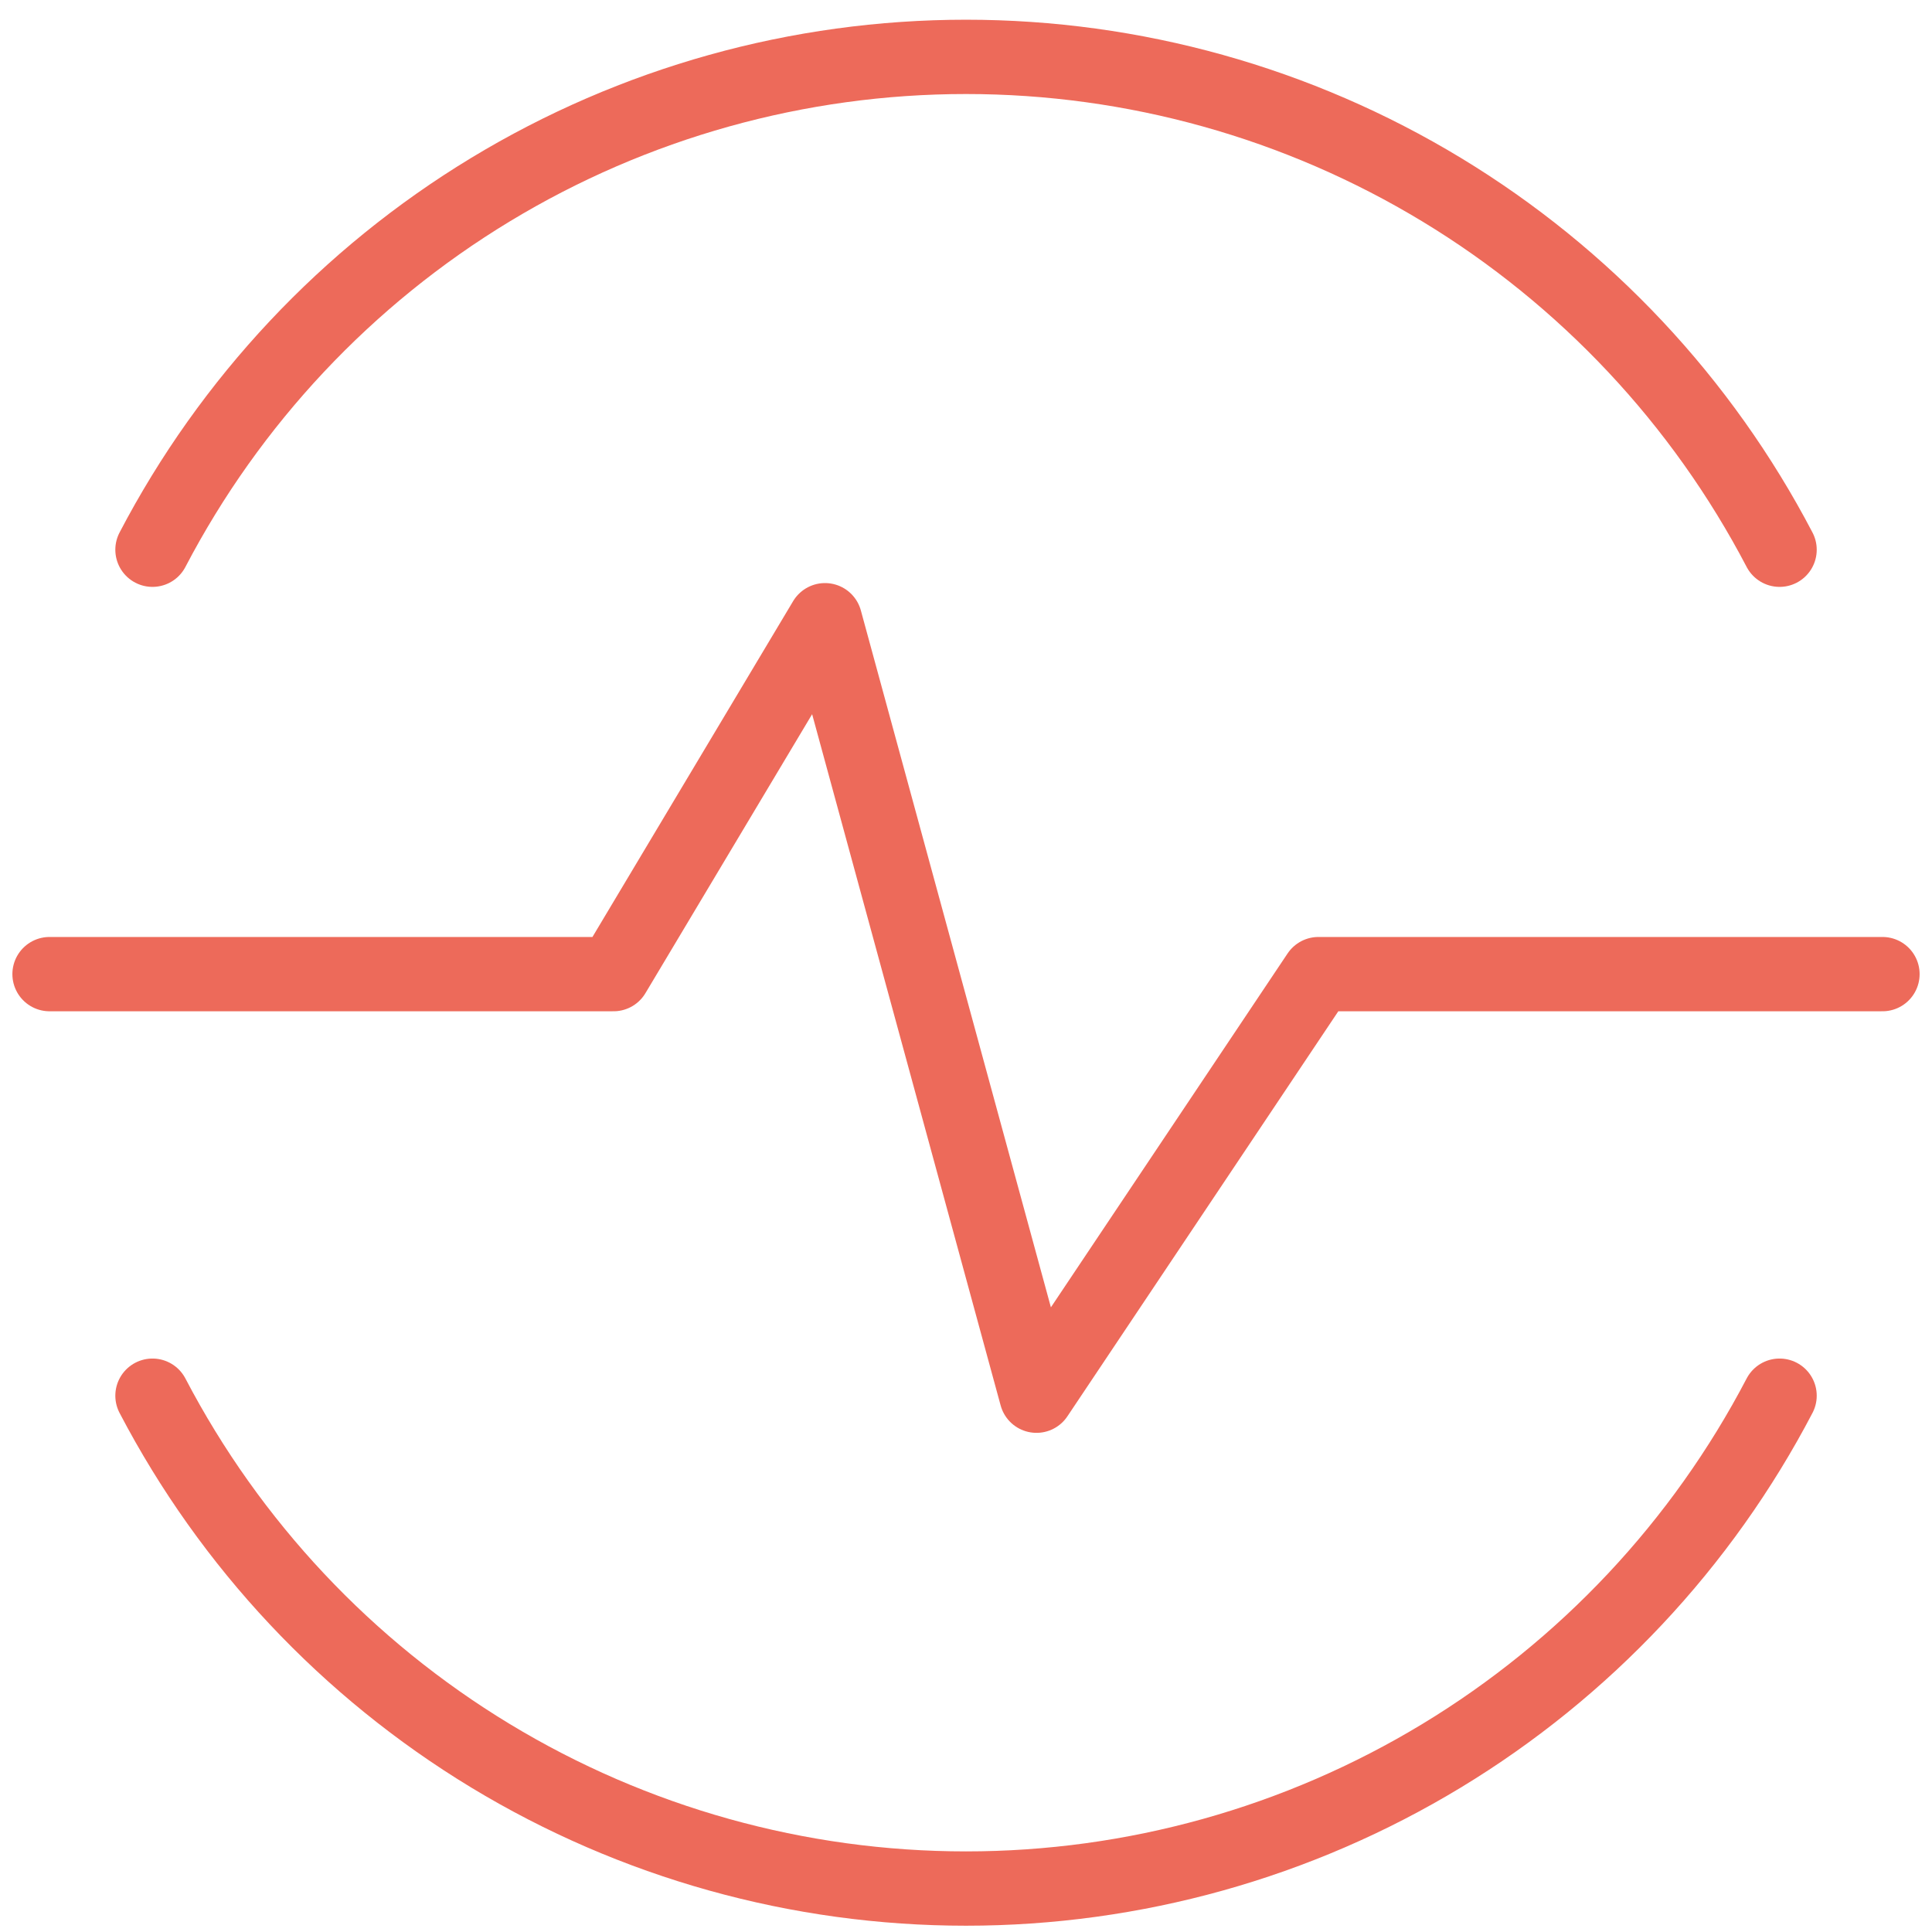
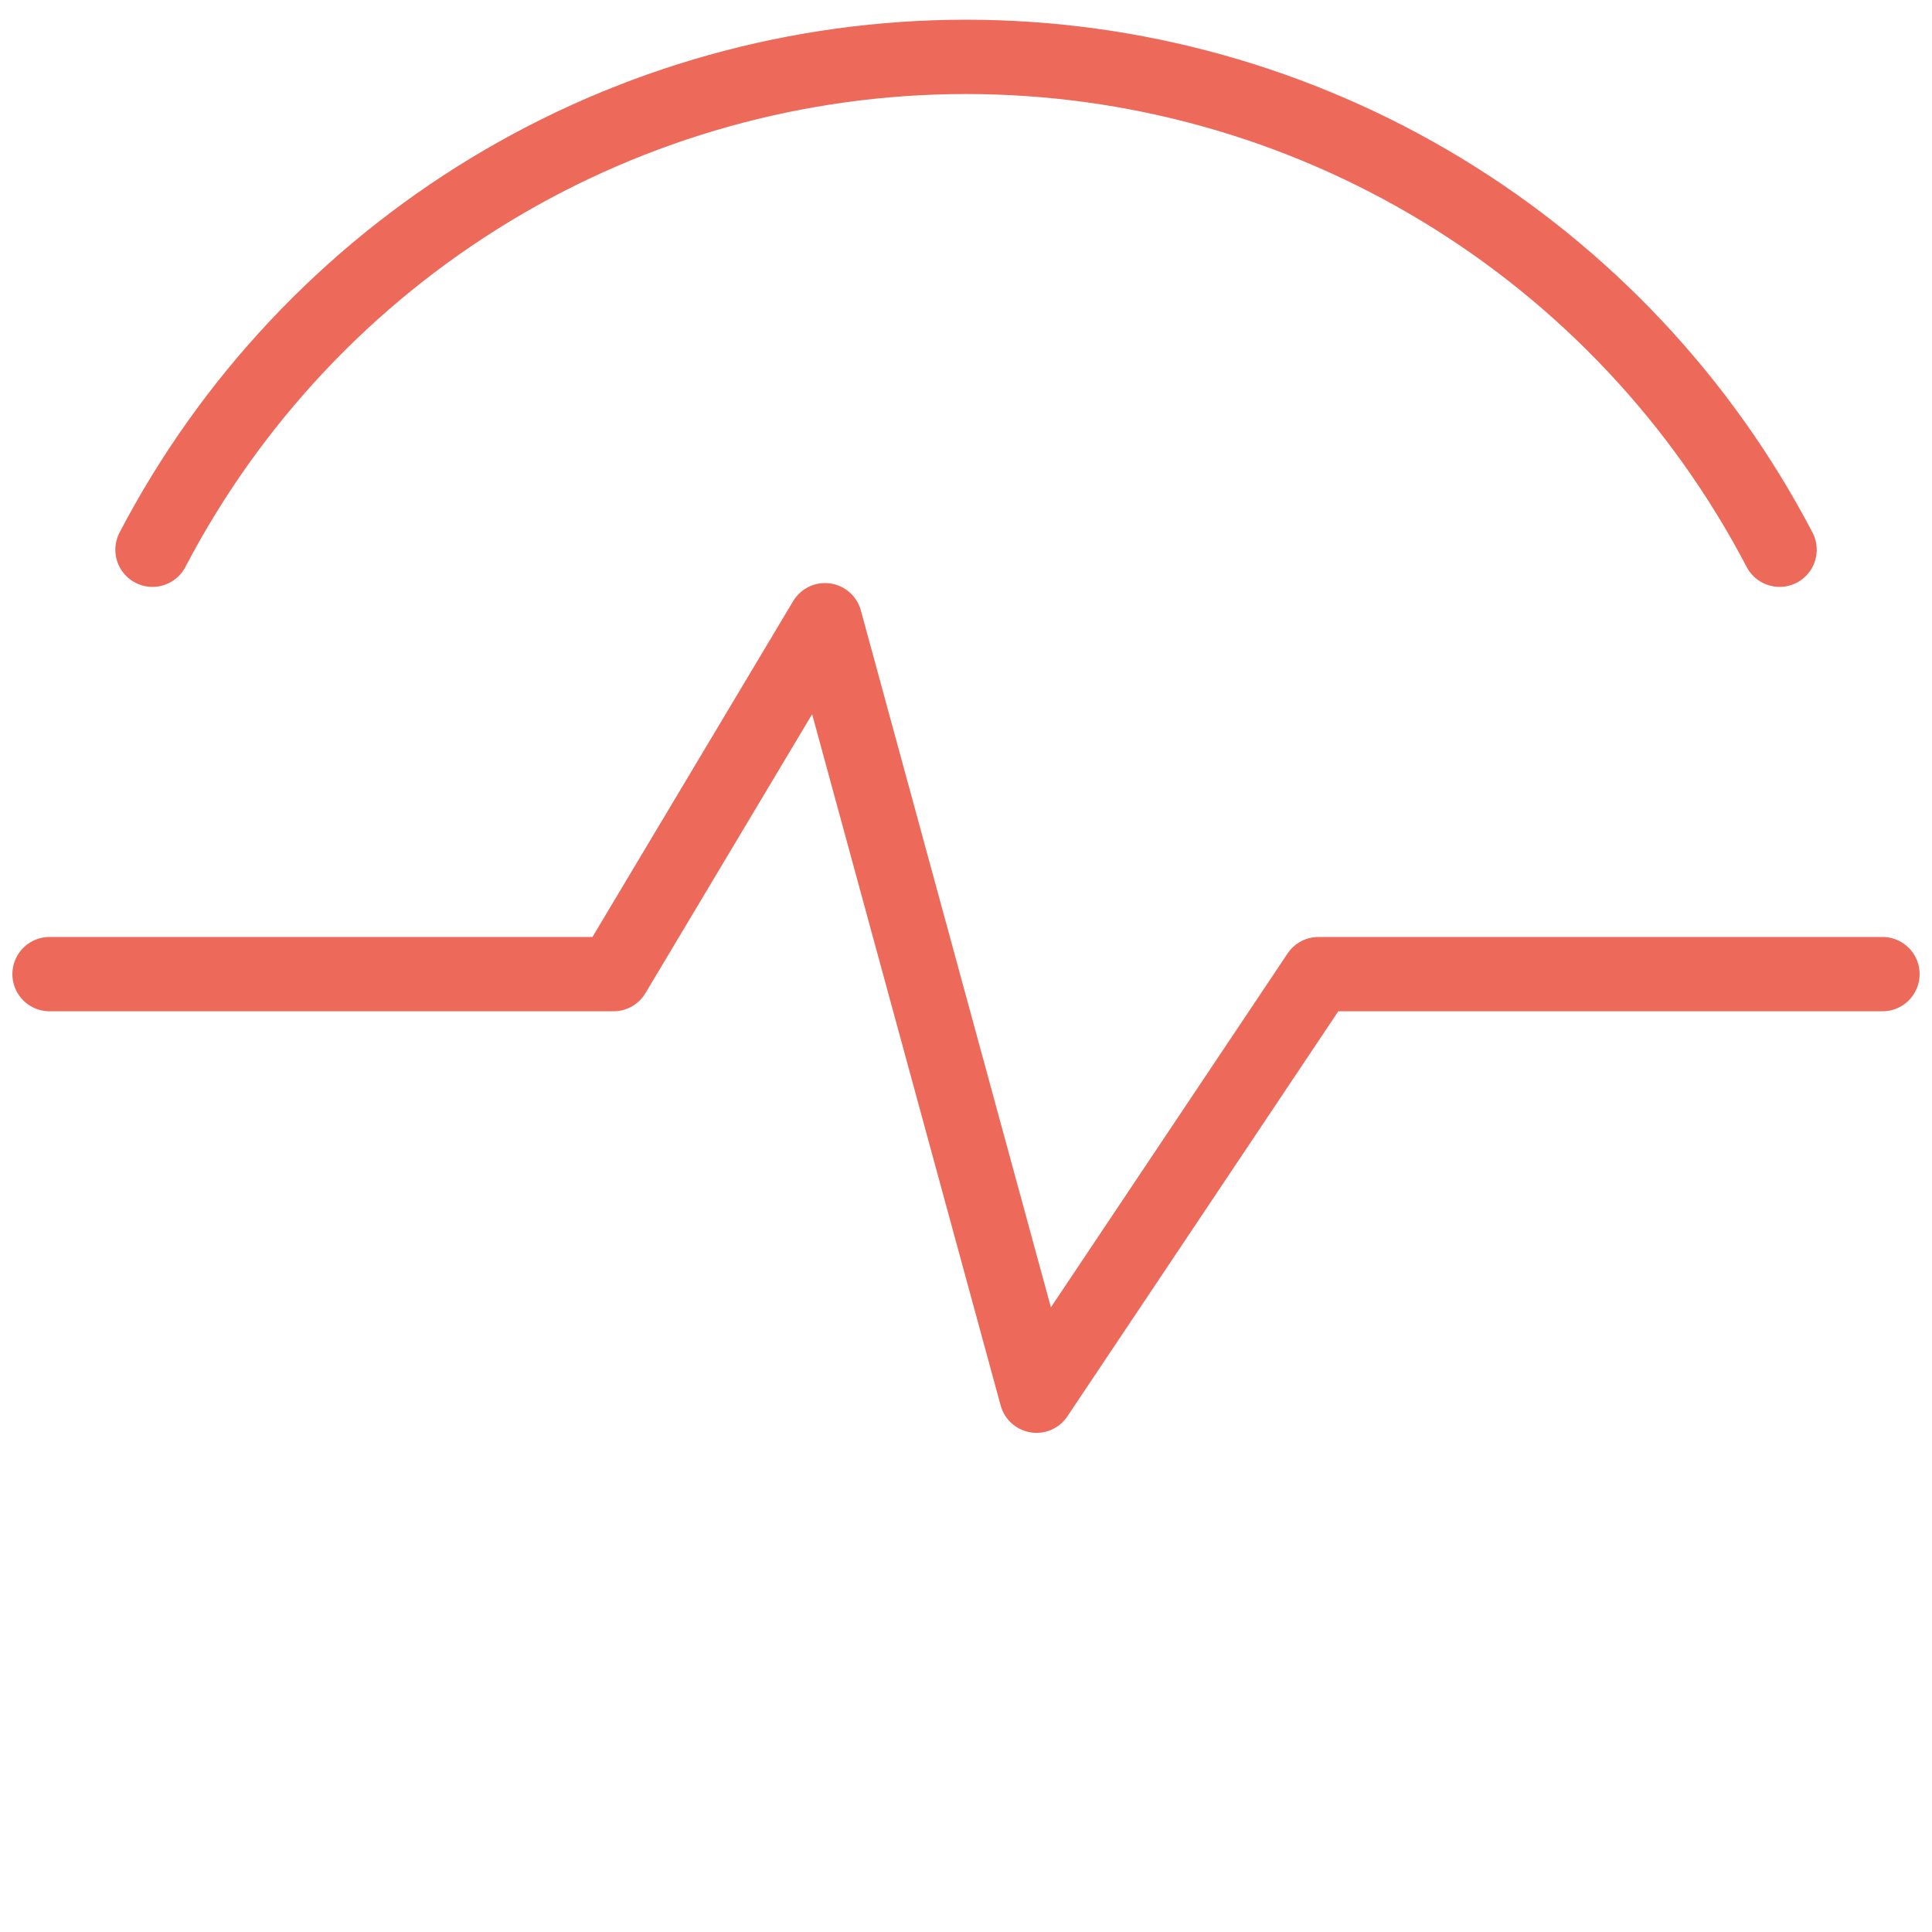
<svg xmlns="http://www.w3.org/2000/svg" width="39" height="39" viewBox="0 0 39 39" fill="none">
  <path d="M1 19.664H12.385L16.654 12.52L20.923 28.174L26.615 19.664H38" stroke="#ED6A5A" stroke-width="1.5" stroke-linecap="round" stroke-linejoin="round" />
  <path d="M35.923 11.097C34.355 8.097 31.996 5.583 29.101 3.829C26.206 2.075 22.885 1.148 19.5 1.148C16.116 1.148 12.795 2.075 9.9 3.829C7.005 5.583 4.646 8.097 3.078 11.097" stroke="#ED6A5A" stroke-width="1.5" stroke-linecap="round" stroke-linejoin="round" />
-   <path d="M3.078 28.174C4.646 31.174 7.005 33.688 9.9 35.442C12.795 37.196 16.116 38.123 19.5 38.123C22.885 38.123 26.206 37.196 29.101 35.442C31.996 33.688 34.355 31.174 35.923 28.174" stroke="#ED6A5A" stroke-width="1.5" stroke-linecap="round" stroke-linejoin="round" />
</svg>